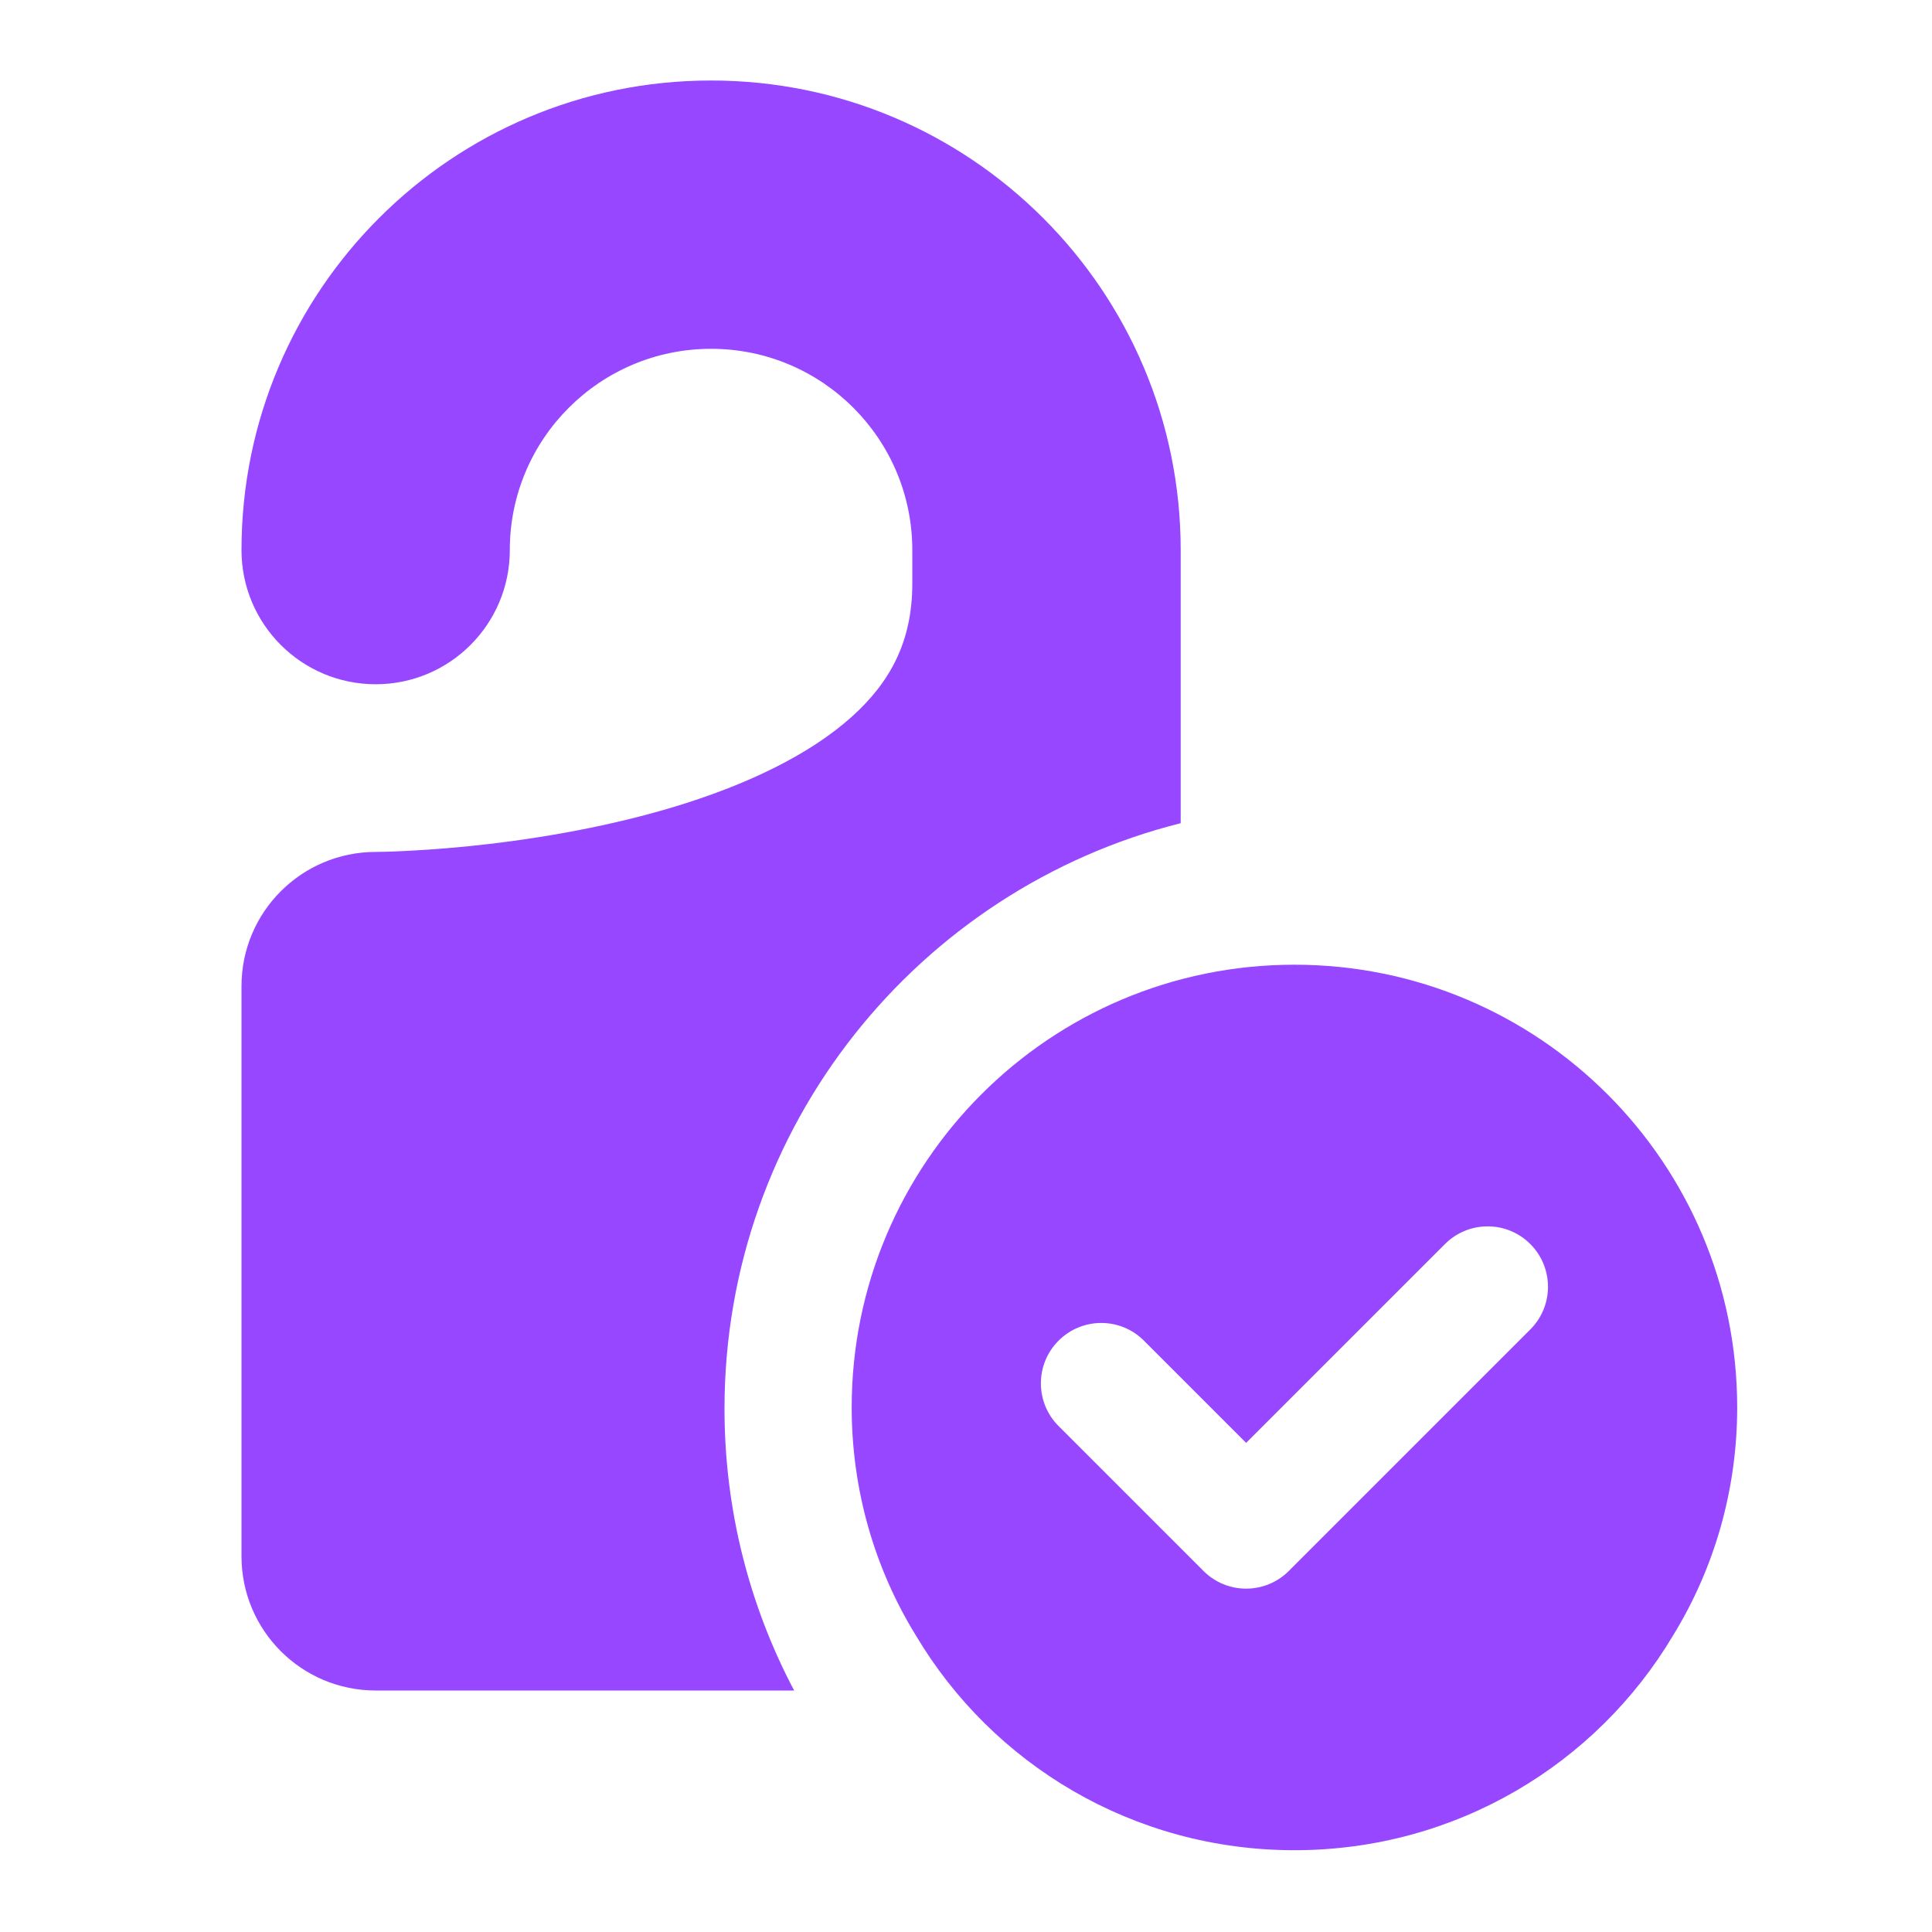
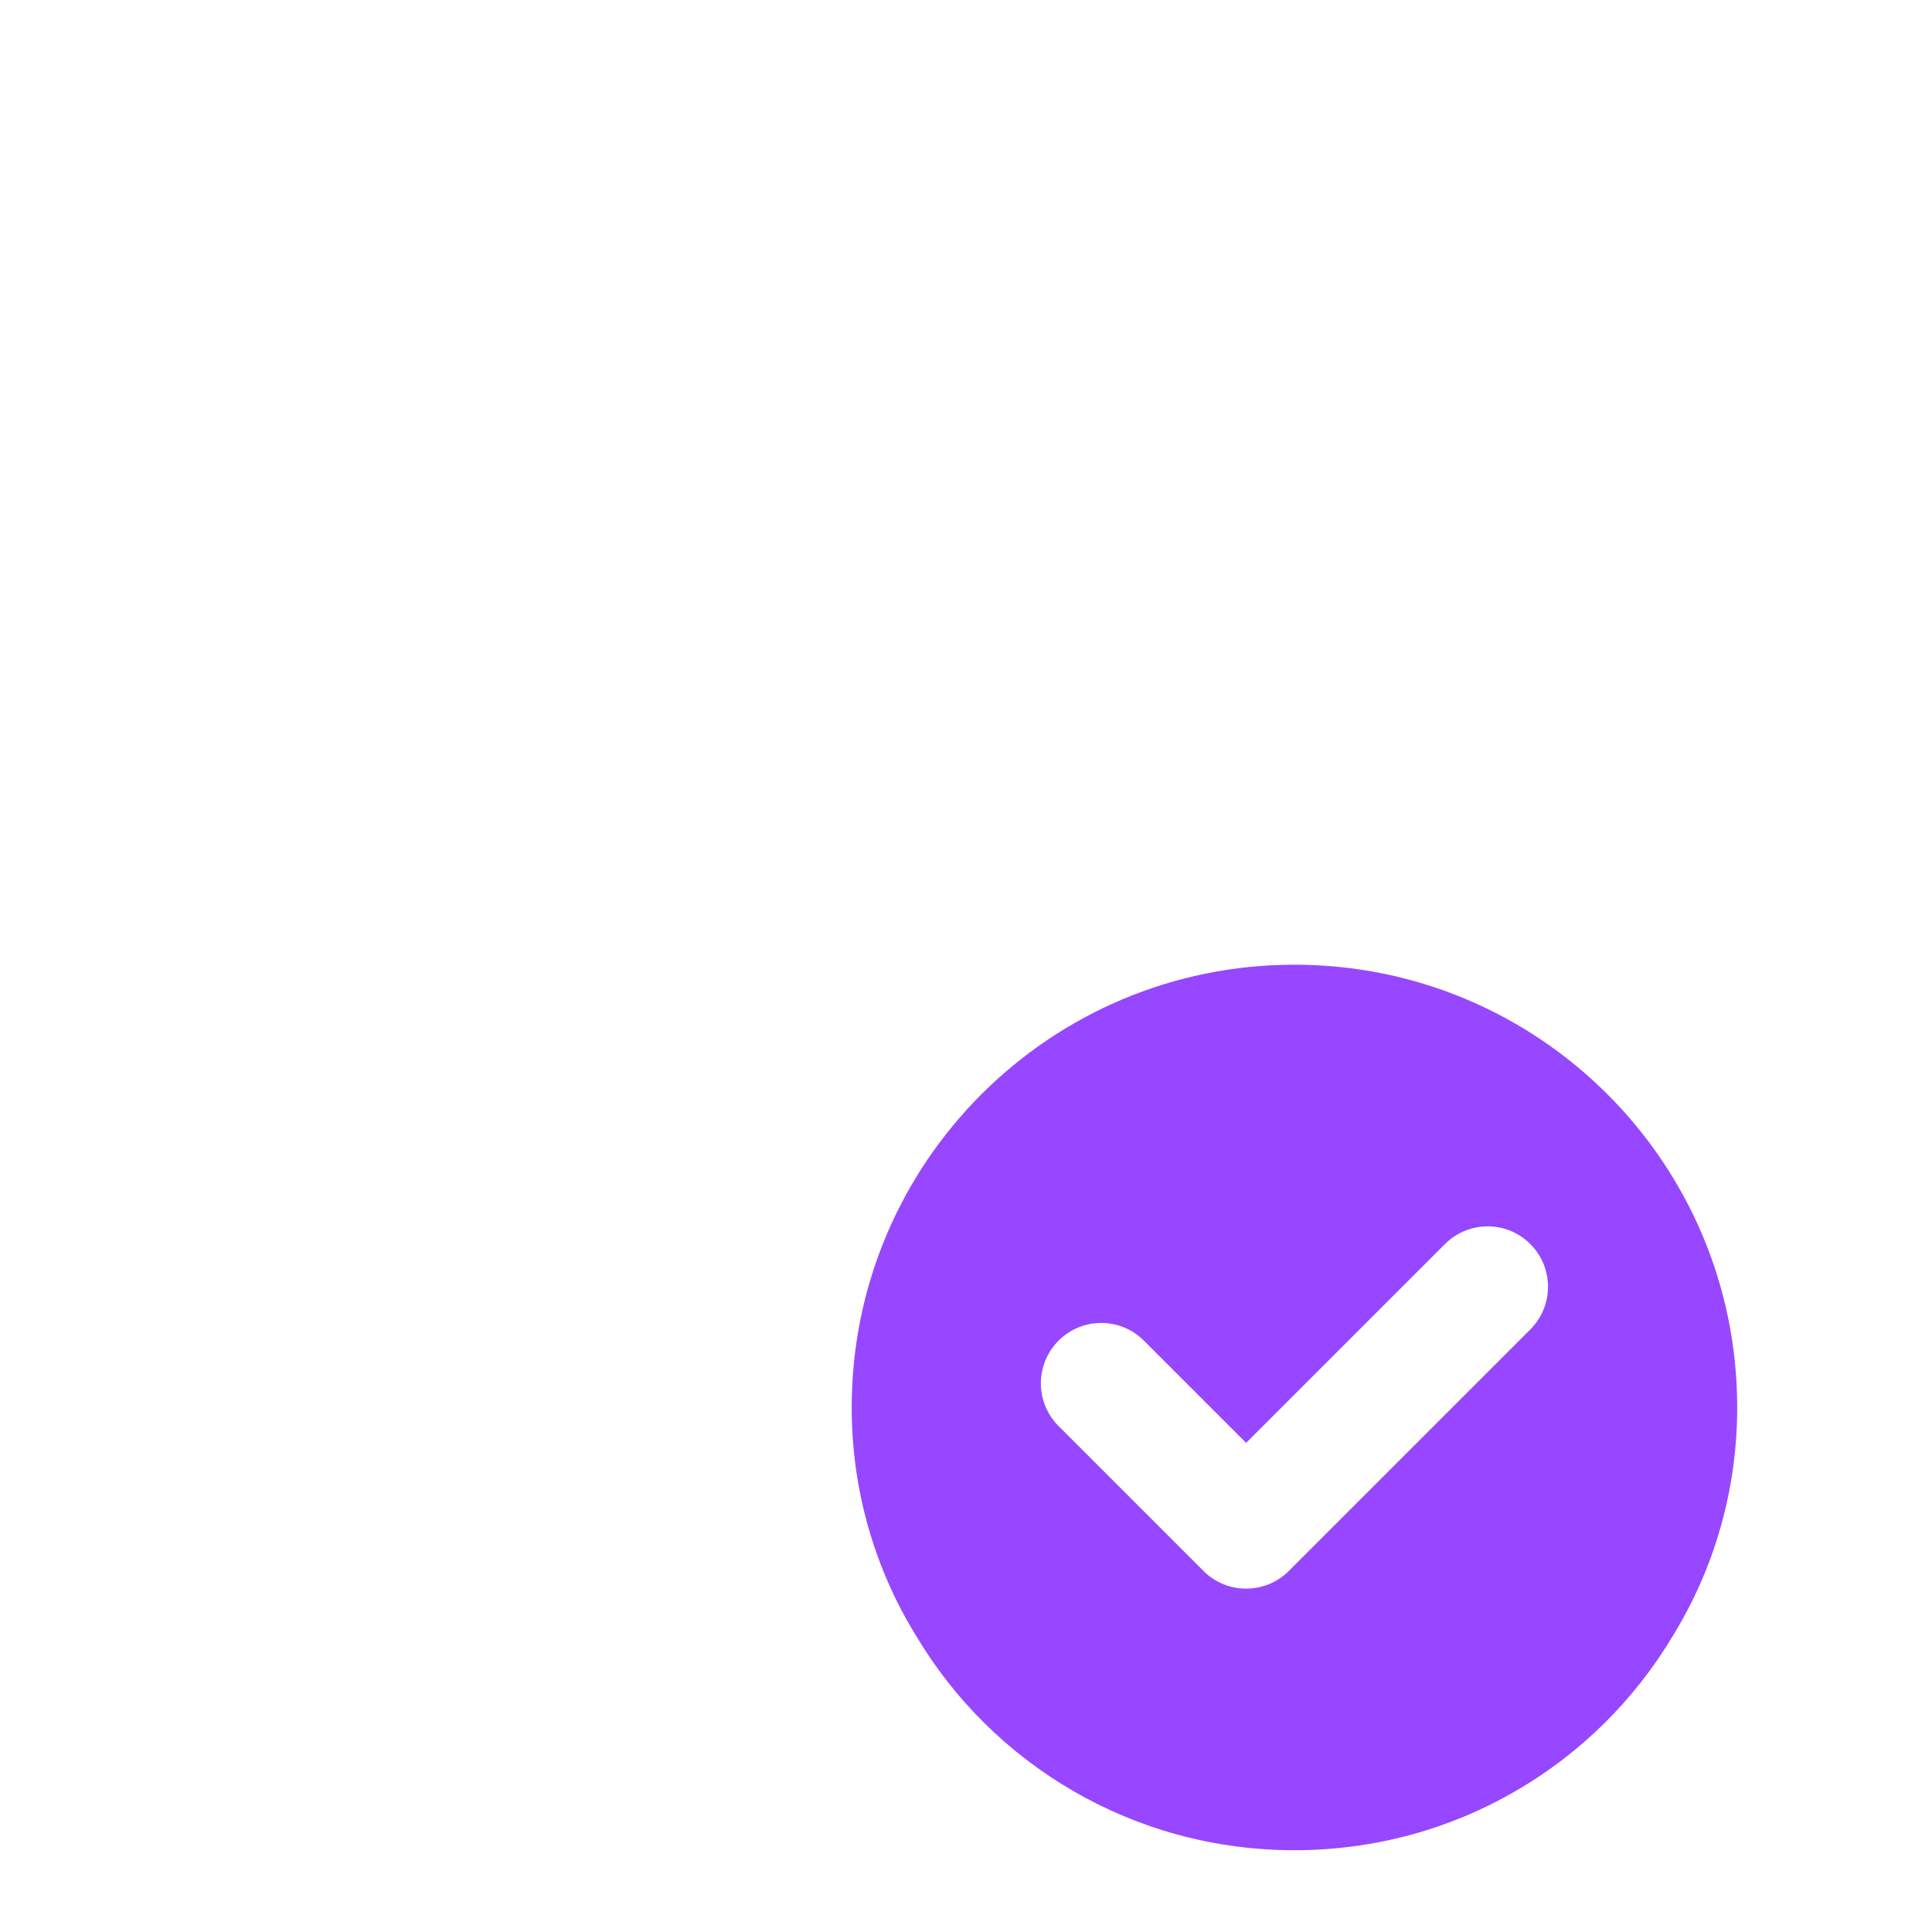
<svg xmlns="http://www.w3.org/2000/svg" width="24" height="24" viewBox="0 0 24 24" fill="none">
-   <path fill-rule="evenodd" clip-rule="evenodd" d="M8.833 1C5.612 1 3 3.612 3 6.833C3 7.754 3.746 8.5 4.667 8.5C5.587 8.5 6.333 7.754 6.333 6.833C6.333 5.453 7.453 4.333 8.833 4.333C10.214 4.333 11.333 5.453 11.333 6.833V7.25C11.333 7.967 11.06 8.472 10.583 8.902C10.058 9.374 9.277 9.752 8.354 10.029C7.449 10.3 6.52 10.442 5.803 10.514C5.448 10.549 5.155 10.566 4.953 10.575C4.853 10.579 4.776 10.582 4.727 10.582C4.702 10.583 4.685 10.583 4.674 10.583L4.665 10.583L4.664 10.583C3.745 10.585 3 11.33 3 12.25V19.333C3 20.254 3.746 21 4.667 21H9.865C9.313 19.955 9 18.764 9 17.5C9 13.99 11.411 11.044 14.667 10.226V6.833C14.667 3.612 12.055 1 8.833 1Z" fill="#9747FF" />
  <path fill-rule="evenodd" clip-rule="evenodd" d="M10.58 17.484C10.58 14.446 13.041 11.984 16.08 11.984C19.119 11.984 21.58 14.446 21.58 17.484C21.58 18.516 21.291 19.492 20.783 20.317C19.834 21.912 18.088 22.984 16.08 22.984C14.073 22.984 12.326 21.912 11.378 20.317C10.869 19.492 10.58 18.516 10.58 17.484ZM19.01 16.515C19.303 16.222 19.303 15.747 19.01 15.454C18.718 15.161 18.243 15.161 17.95 15.454L15.48 17.924L14.21 16.654C13.918 16.361 13.443 16.361 13.15 16.654C12.857 16.947 12.857 17.422 13.15 17.715L14.95 19.515C15.243 19.808 15.717 19.808 16.01 19.515L19.01 16.515Z" fill="#9747FF" />
</svg>